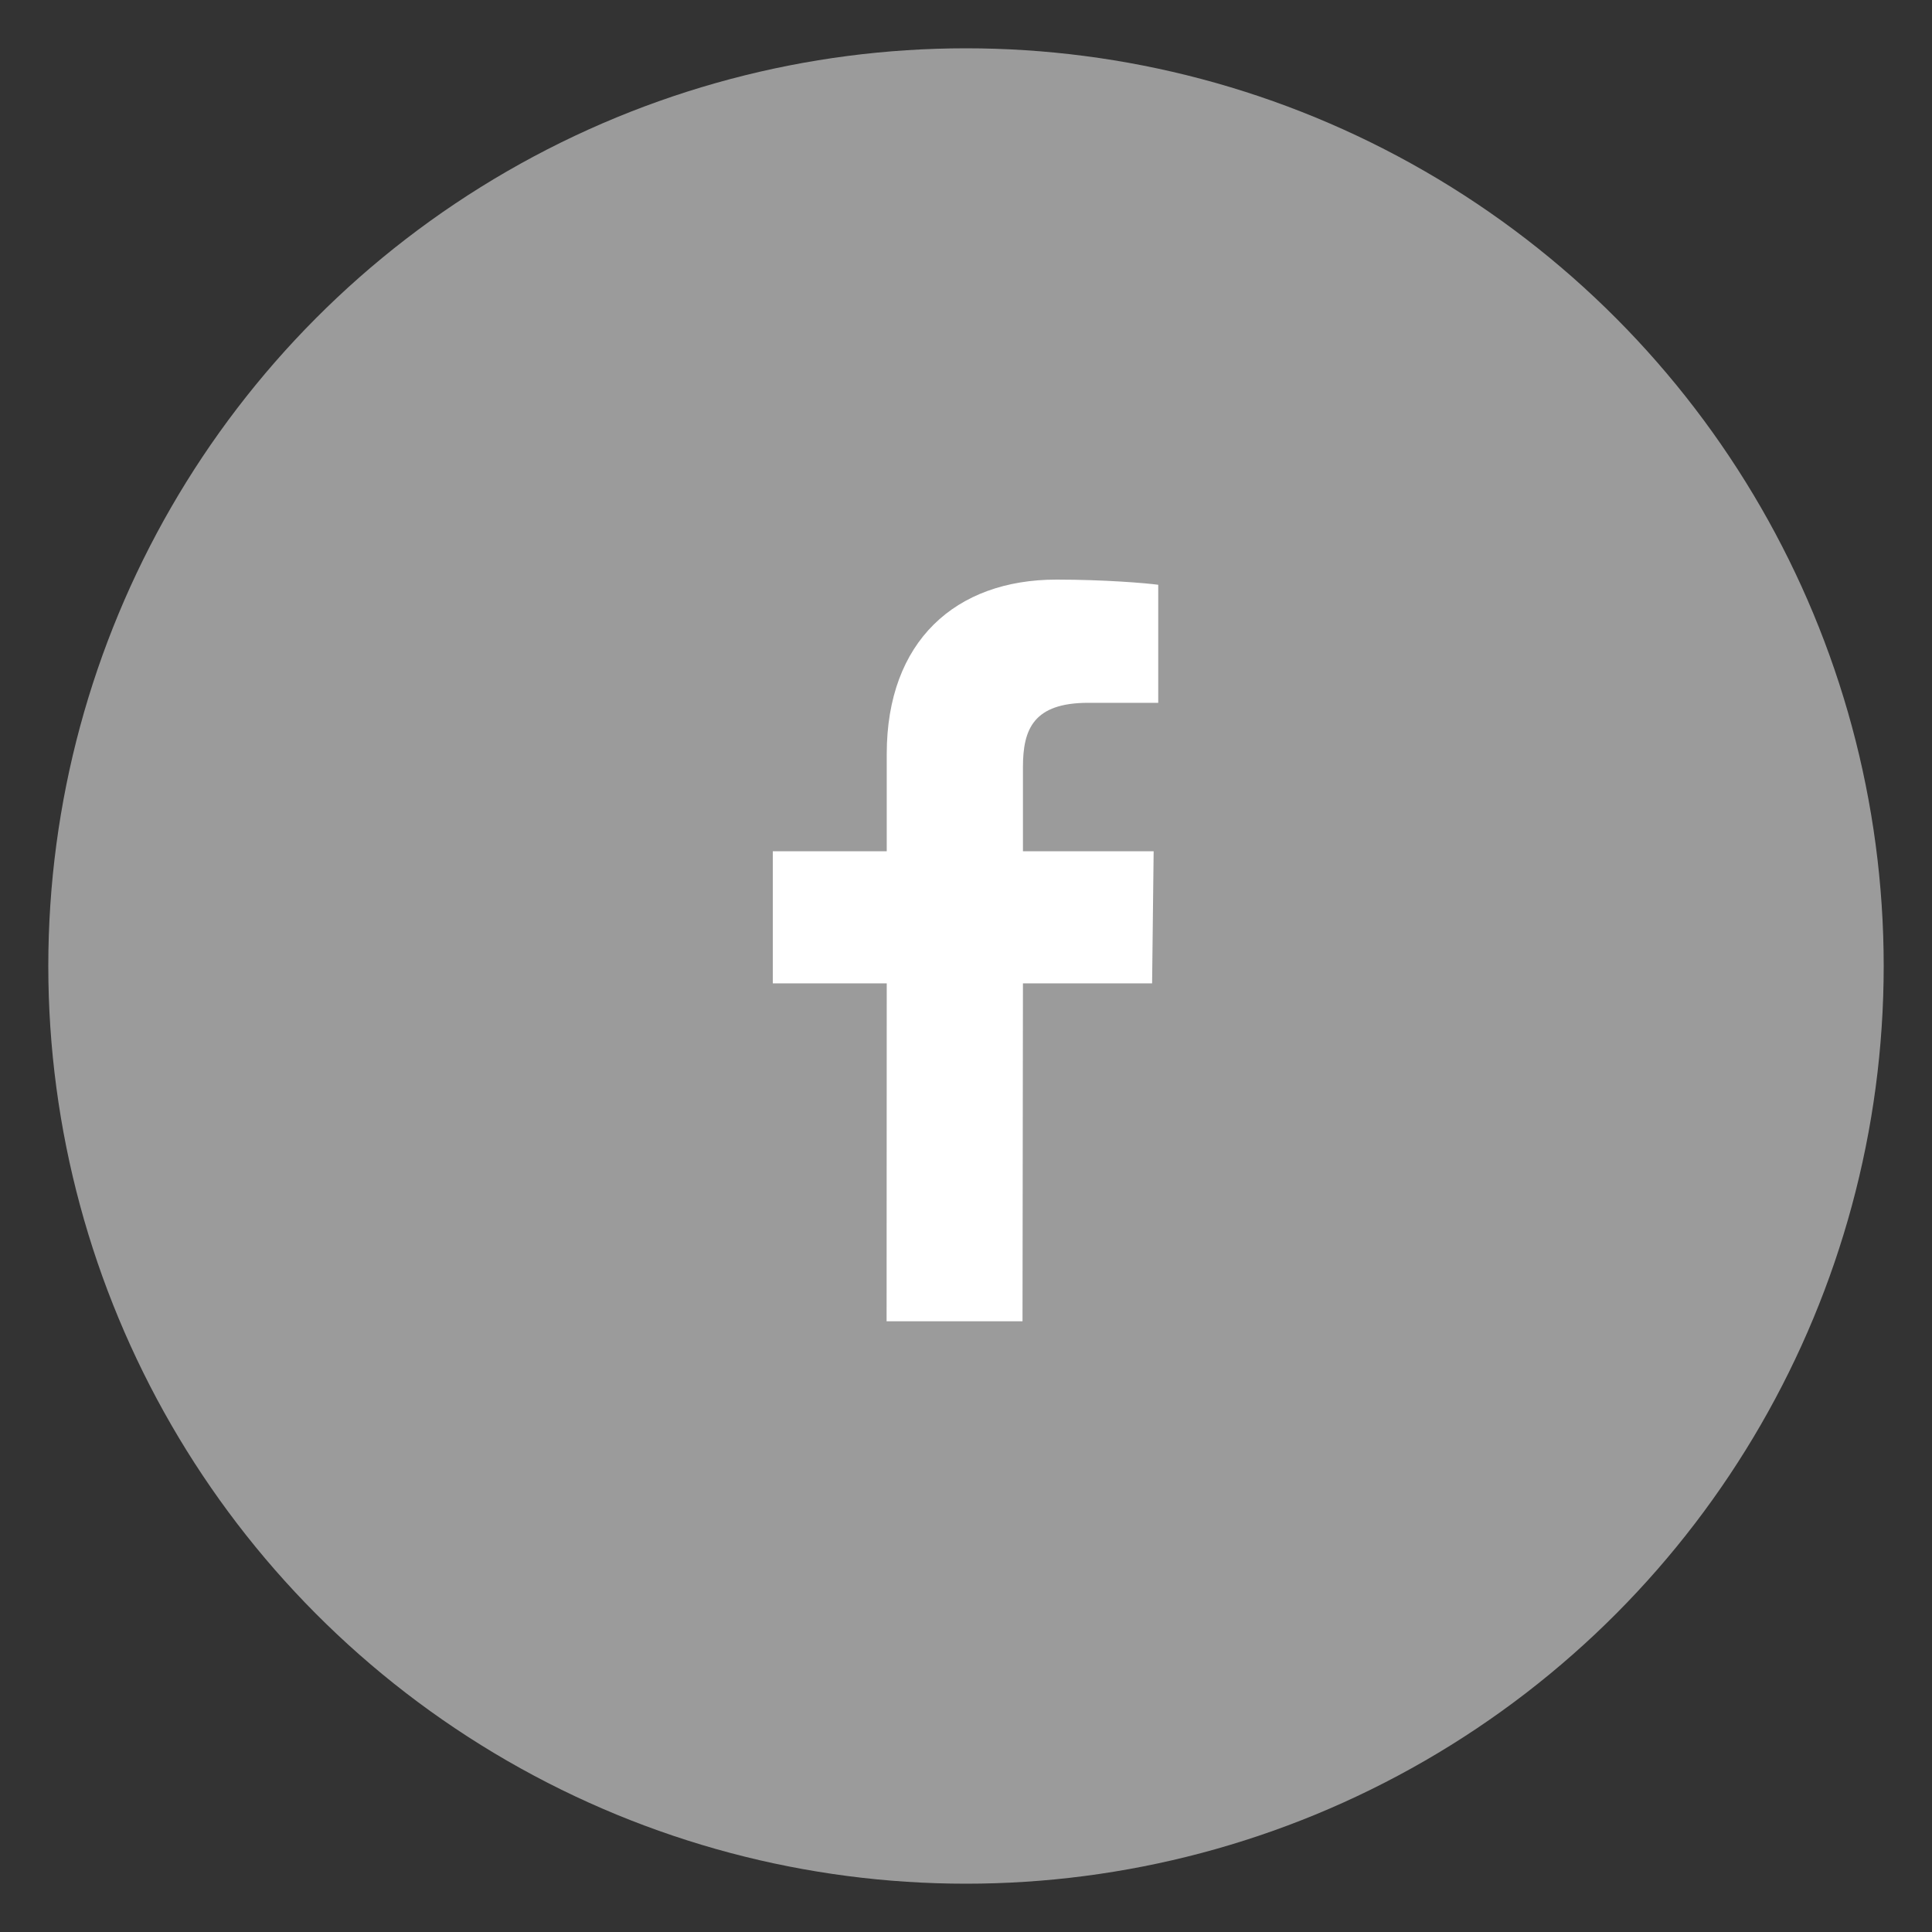
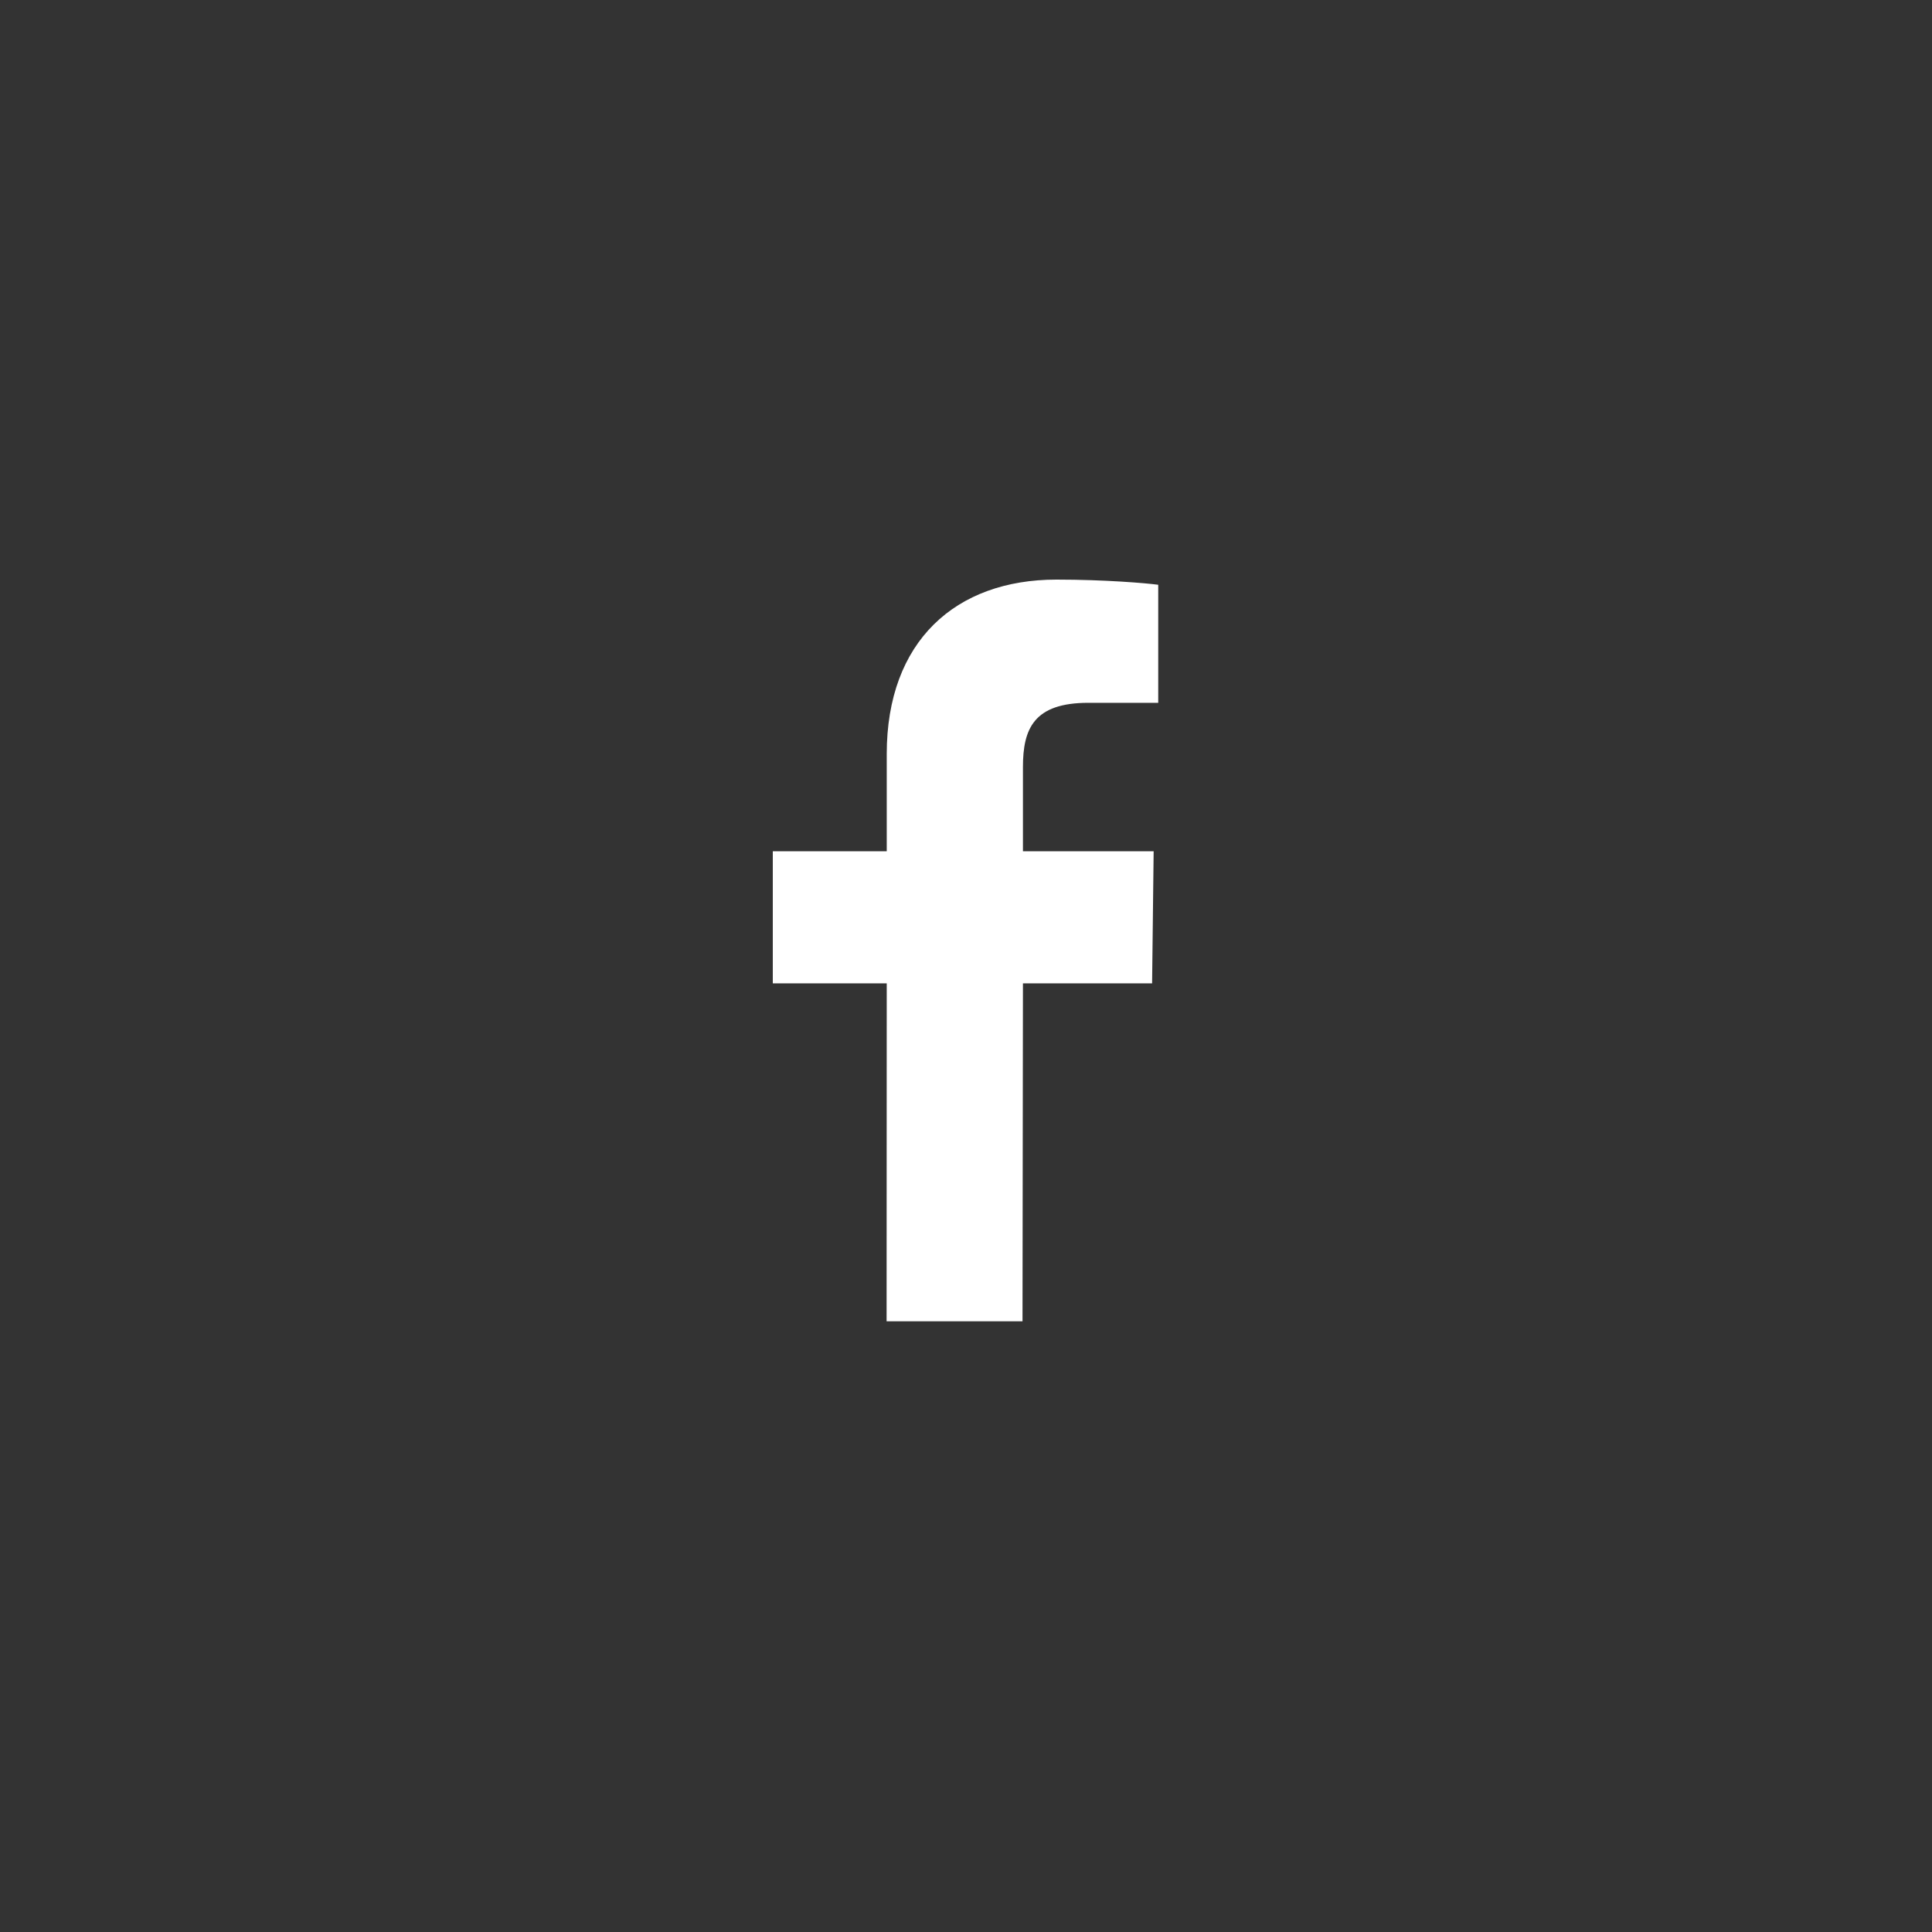
<svg xmlns="http://www.w3.org/2000/svg" width="40px" height="40px" viewBox="0 0 40 40" version="1.1">
  <rect x="0" y="0" width="40" height="40" fill="#333333" stroke="none" />
  <title>facebook_footer</title>
  <desc>Created with Sketch.</desc>
  <defs />
  <g id="Page-1" stroke="none" stroke-width="1" fill="none" fill-rule="evenodd">
    <g id="facebook_footer">
      <g id="contact_us_page_fb_hover" transform="translate(1, 1)">
-         <circle id="Oval" fill="#9B9B9B" cx="19" cy="19" r="19" />
        <path d="M17.359,14.61 L17.359,16.625 L15,16.625 L15,19.359 L17.359,19.359 L17.356,26.356 L20.17,26.356 L20.179,19.359 L22.853,19.359 L22.885,16.625 L20.179,16.625 L20.179,14.882 C20.179,14.09 20.401,13.551 21.534,13.551 L22.98,13.551 L22.98,11.107 C22.73,11.073 21.871,11 20.873,11 C18.787,11 17.359,12.273 17.359,14.61 L17.359,14.61 Z" id="Shape" fill="#FFFFFF" />
      </g>
    </g>
  </g>
</svg>